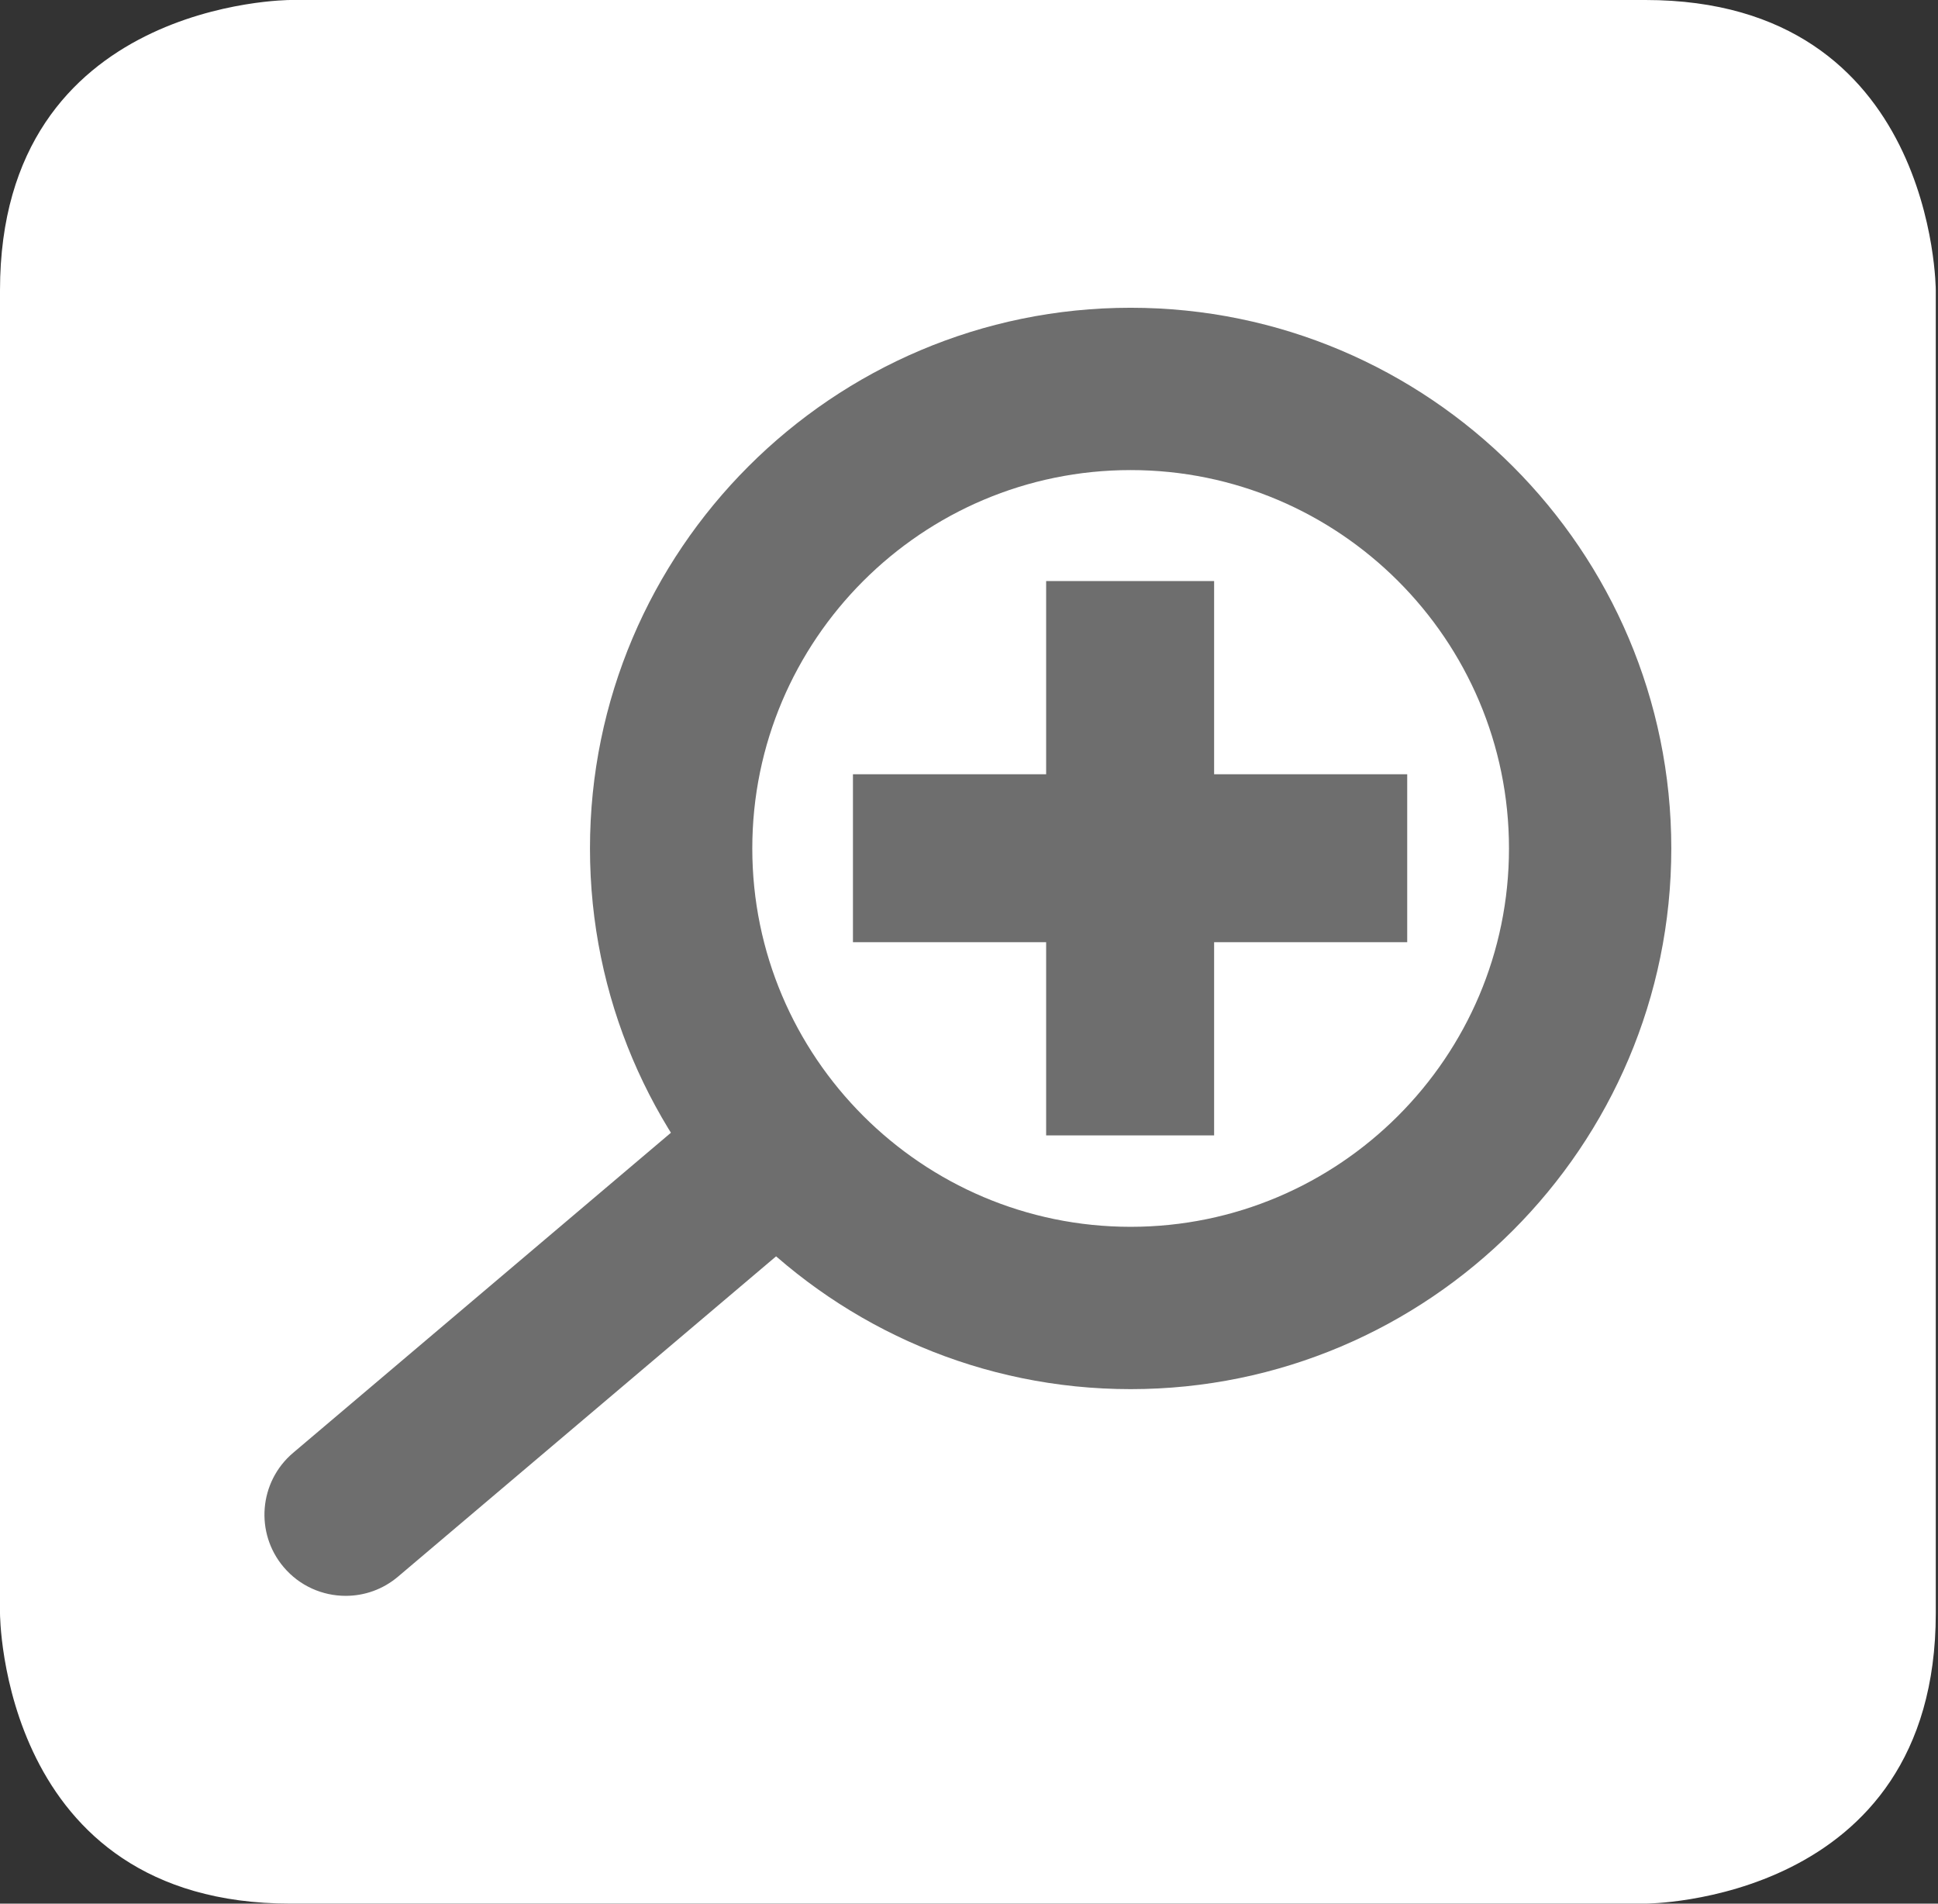
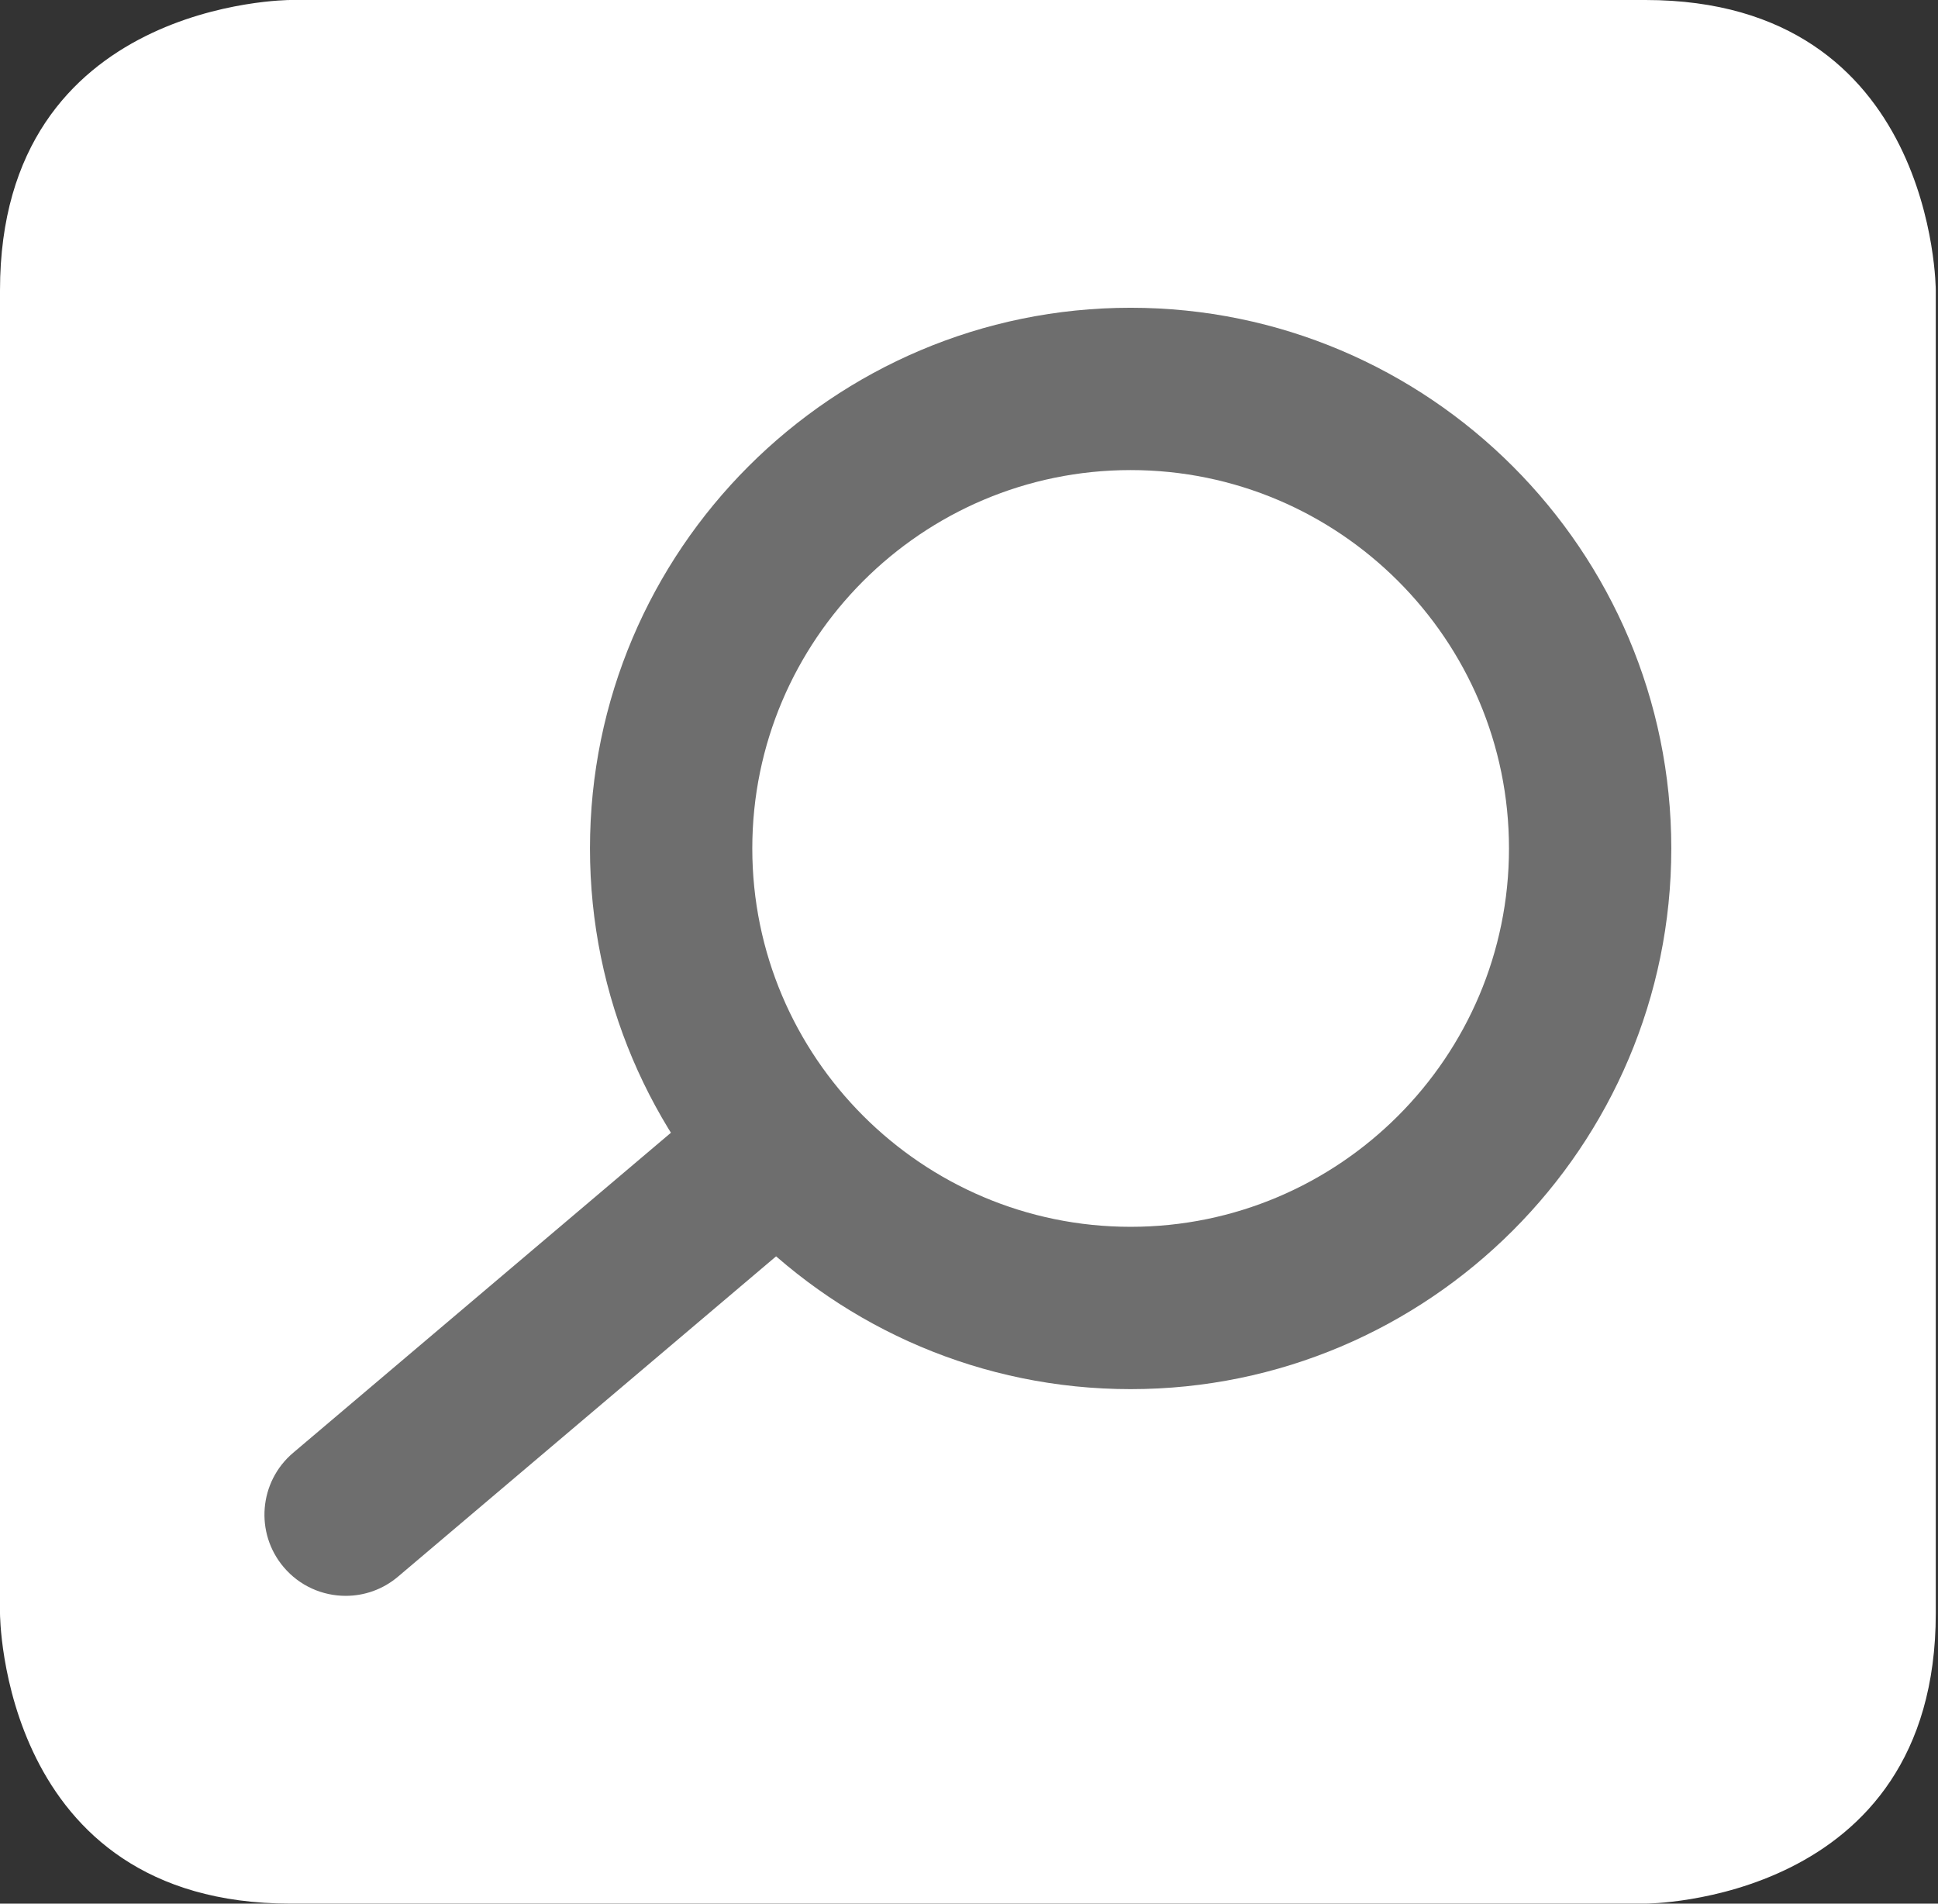
<svg xmlns="http://www.w3.org/2000/svg" xmlns:xlink="http://www.w3.org/1999/xlink" version="1.1" id="Ebene_1" x="0px" y="0px" width="40.046px" height="39.334px" viewBox="0 0 40.046 39.334" enable-background="new 0 0 40.046 39.334" xml:space="preserve">
  <rect x="0" y="0" width="40.046" height="39.334" fill="#333333" stroke="none" />
  <g>
    <g>
      <defs>
        <rect id="SVGID_1_" width="40" height="39.333" />
      </defs>
      <clipPath id="SVGID_2_">
        <use xlink:href="#SVGID_1_" overflow="visible" />
      </clipPath>
      <g clip-path="url(#SVGID_2_)">
        <path fill="#FFFFFF" d="M6,0c0,0-6,0-6,6v27.333c0,0,0,6,6,6h28c0,0,6,0,6-6V6c0,0,0-6-6-6H6z" />
      </g>
    </g>
    <g>
-       <polygon fill="#6E6E6E" points="17.625,19.468 21.617,19.468 21.617,23.46 25.088,23.46 25.088,19.468 29.078,19.468     29.078,15.998 25.088,15.998 25.088,12.006 21.617,12.006 21.617,15.998 17.625,15.998   " />
-     </g>
+       </g>
    <g>
      <defs>
        <rect id="SVGID_3_" width="40" height="39.333" />
      </defs>
      <clipPath id="SVGID_4_">
        <use xlink:href="#SVGID_3_" overflow="visible" />
      </clipPath>
      <g clip-path="url(#SVGID_4_)">
        <path fill="#6E6E6E" d="M23.363,28.703c-6.16,0-11.172-5.012-11.172-11.172S17.203,6.359,23.363,6.359     s11.172,5.012,11.172,11.172S29.523,28.703,23.363,28.703z M23.363,9.713c-4.311,0-7.818,3.507-7.818,7.818     c0,4.311,3.507,7.818,7.818,7.818c4.311,0,7.818-3.508,7.818-7.818C31.182,13.22,27.674,9.713,23.363,9.713z" />
      </g>
    </g>
    <g>
      <path fill="#6E6E6E" d="M7.143,32.974c-0.476,0-0.949-0.201-1.281-0.593c-0.599-0.707-0.511-1.765,0.196-2.363l8.598-7.284    c0.707-0.6,1.765-0.511,2.364,0.195c0.599,0.707,0.511,1.765-0.196,2.363l-8.598,7.284C7.911,32.844,7.526,32.974,7.143,32.974z" />
    </g>
  </g>
</svg>